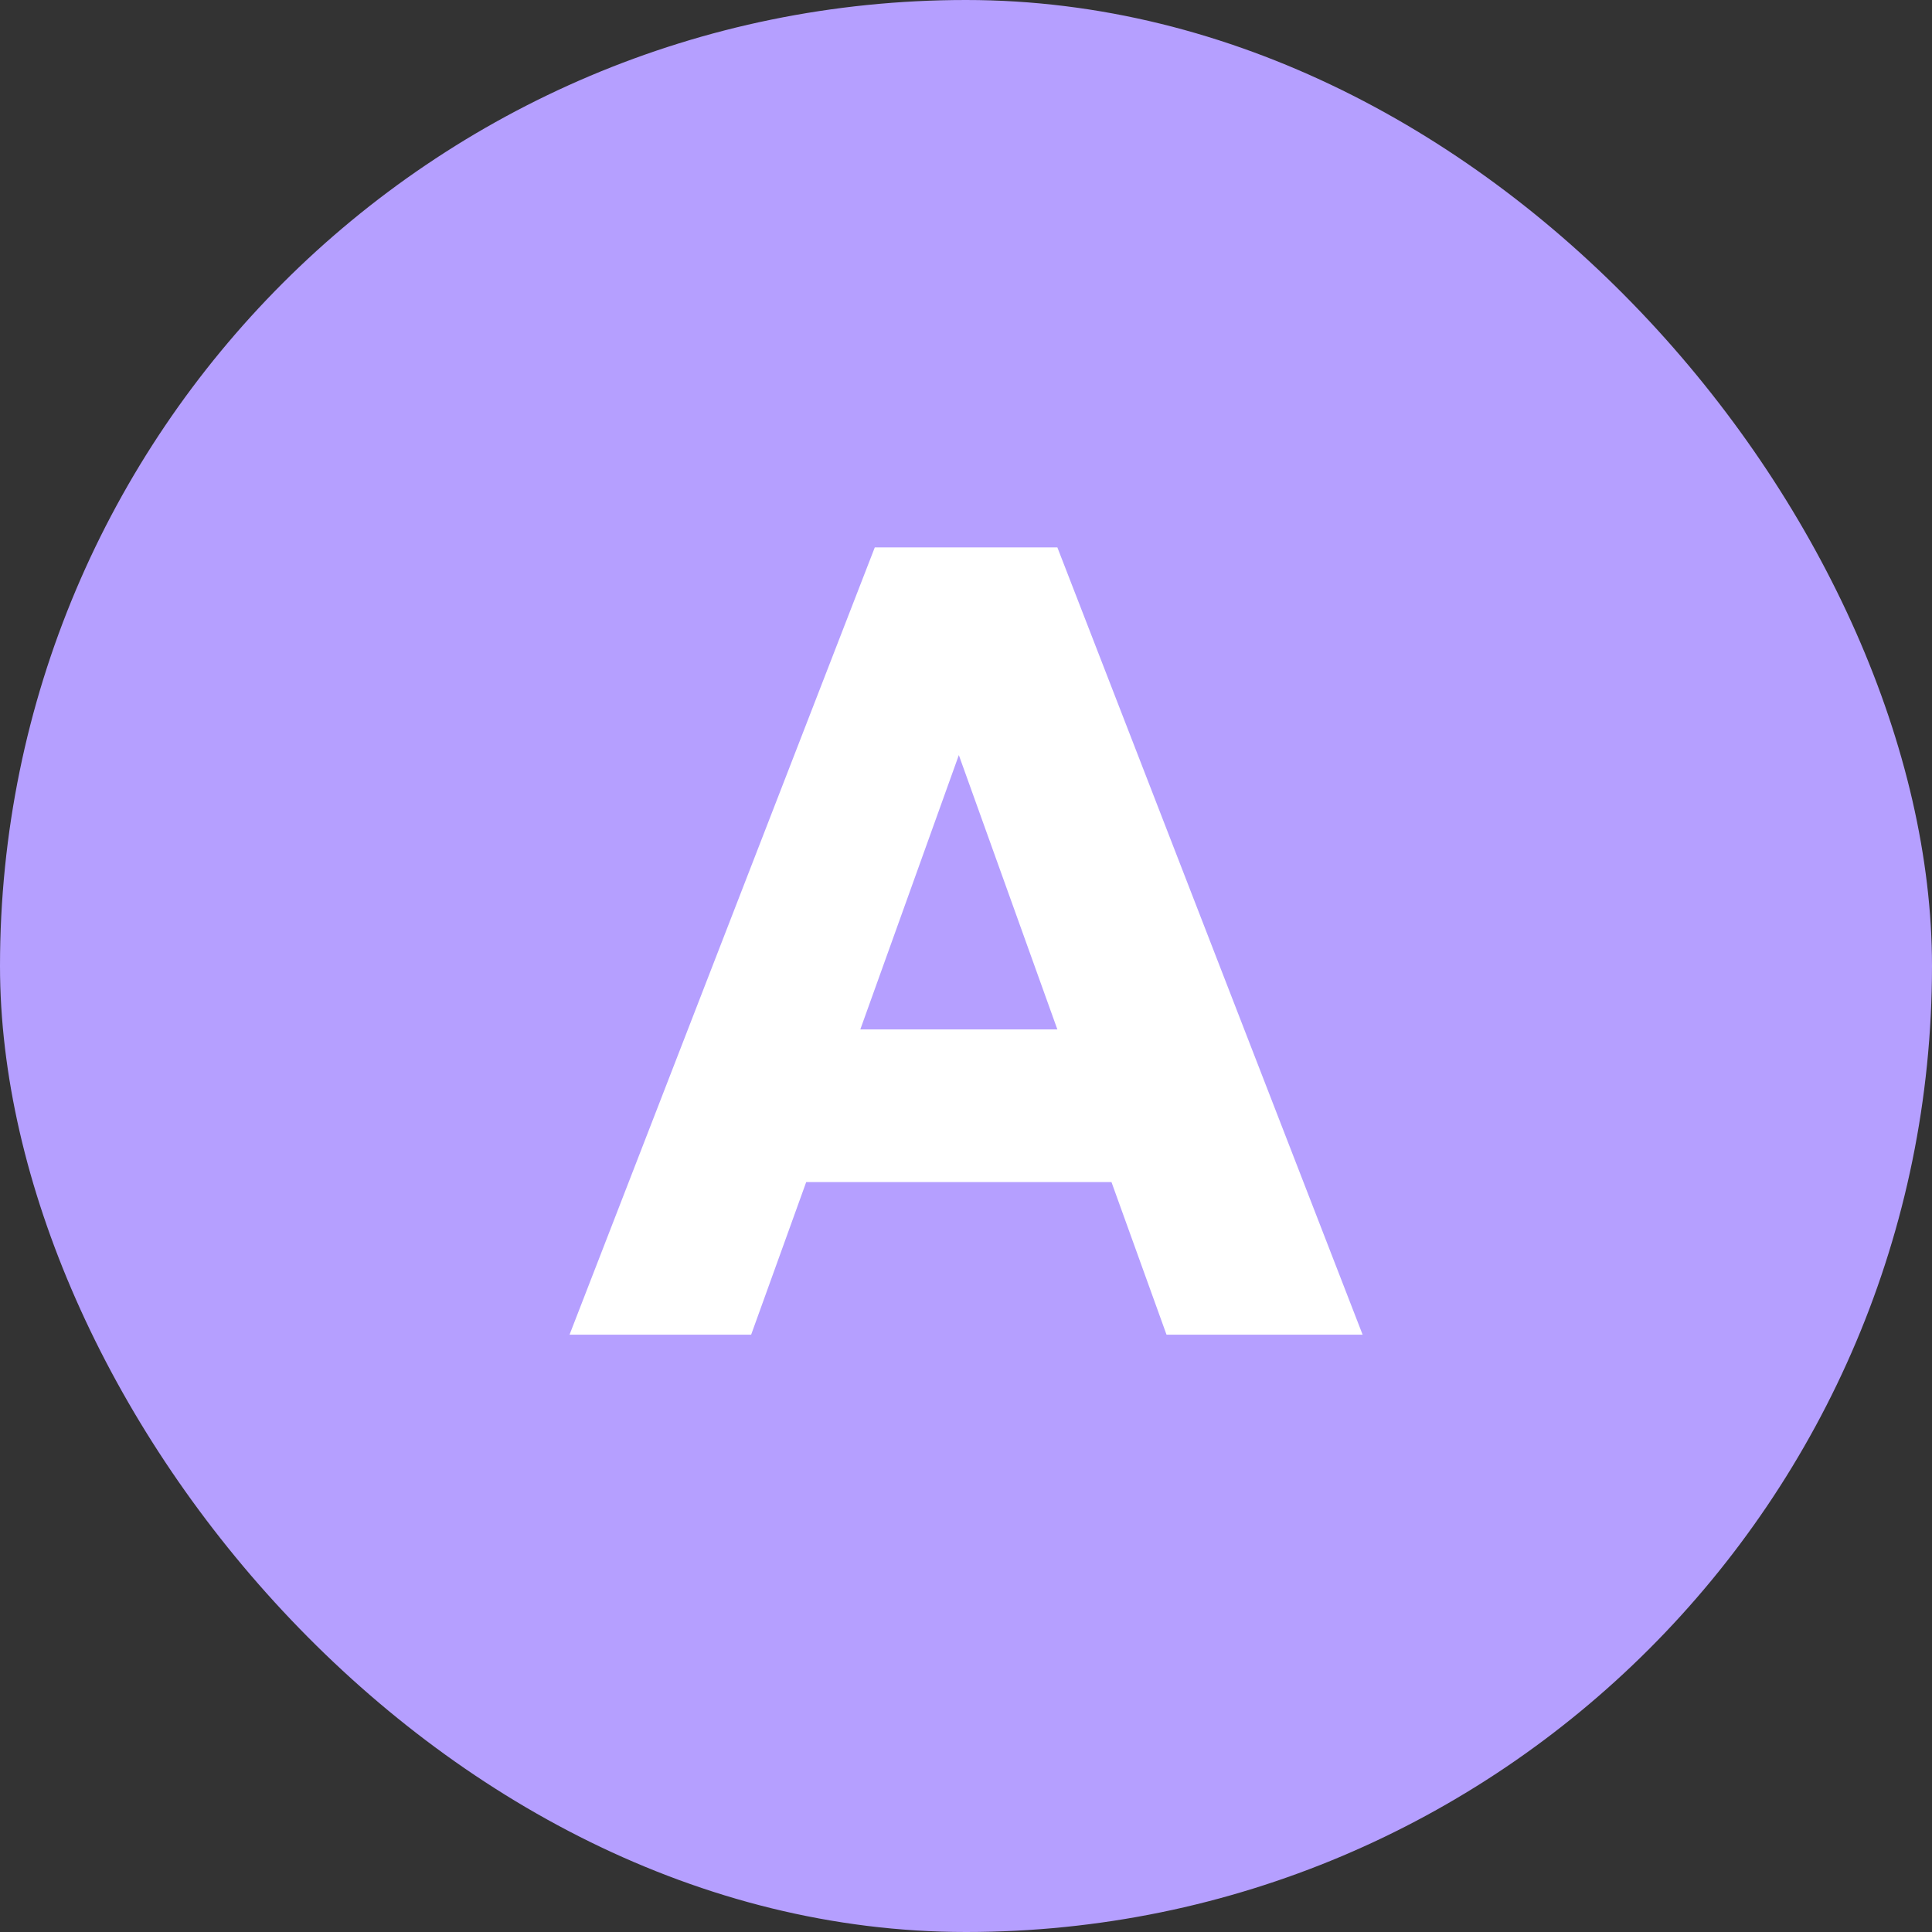
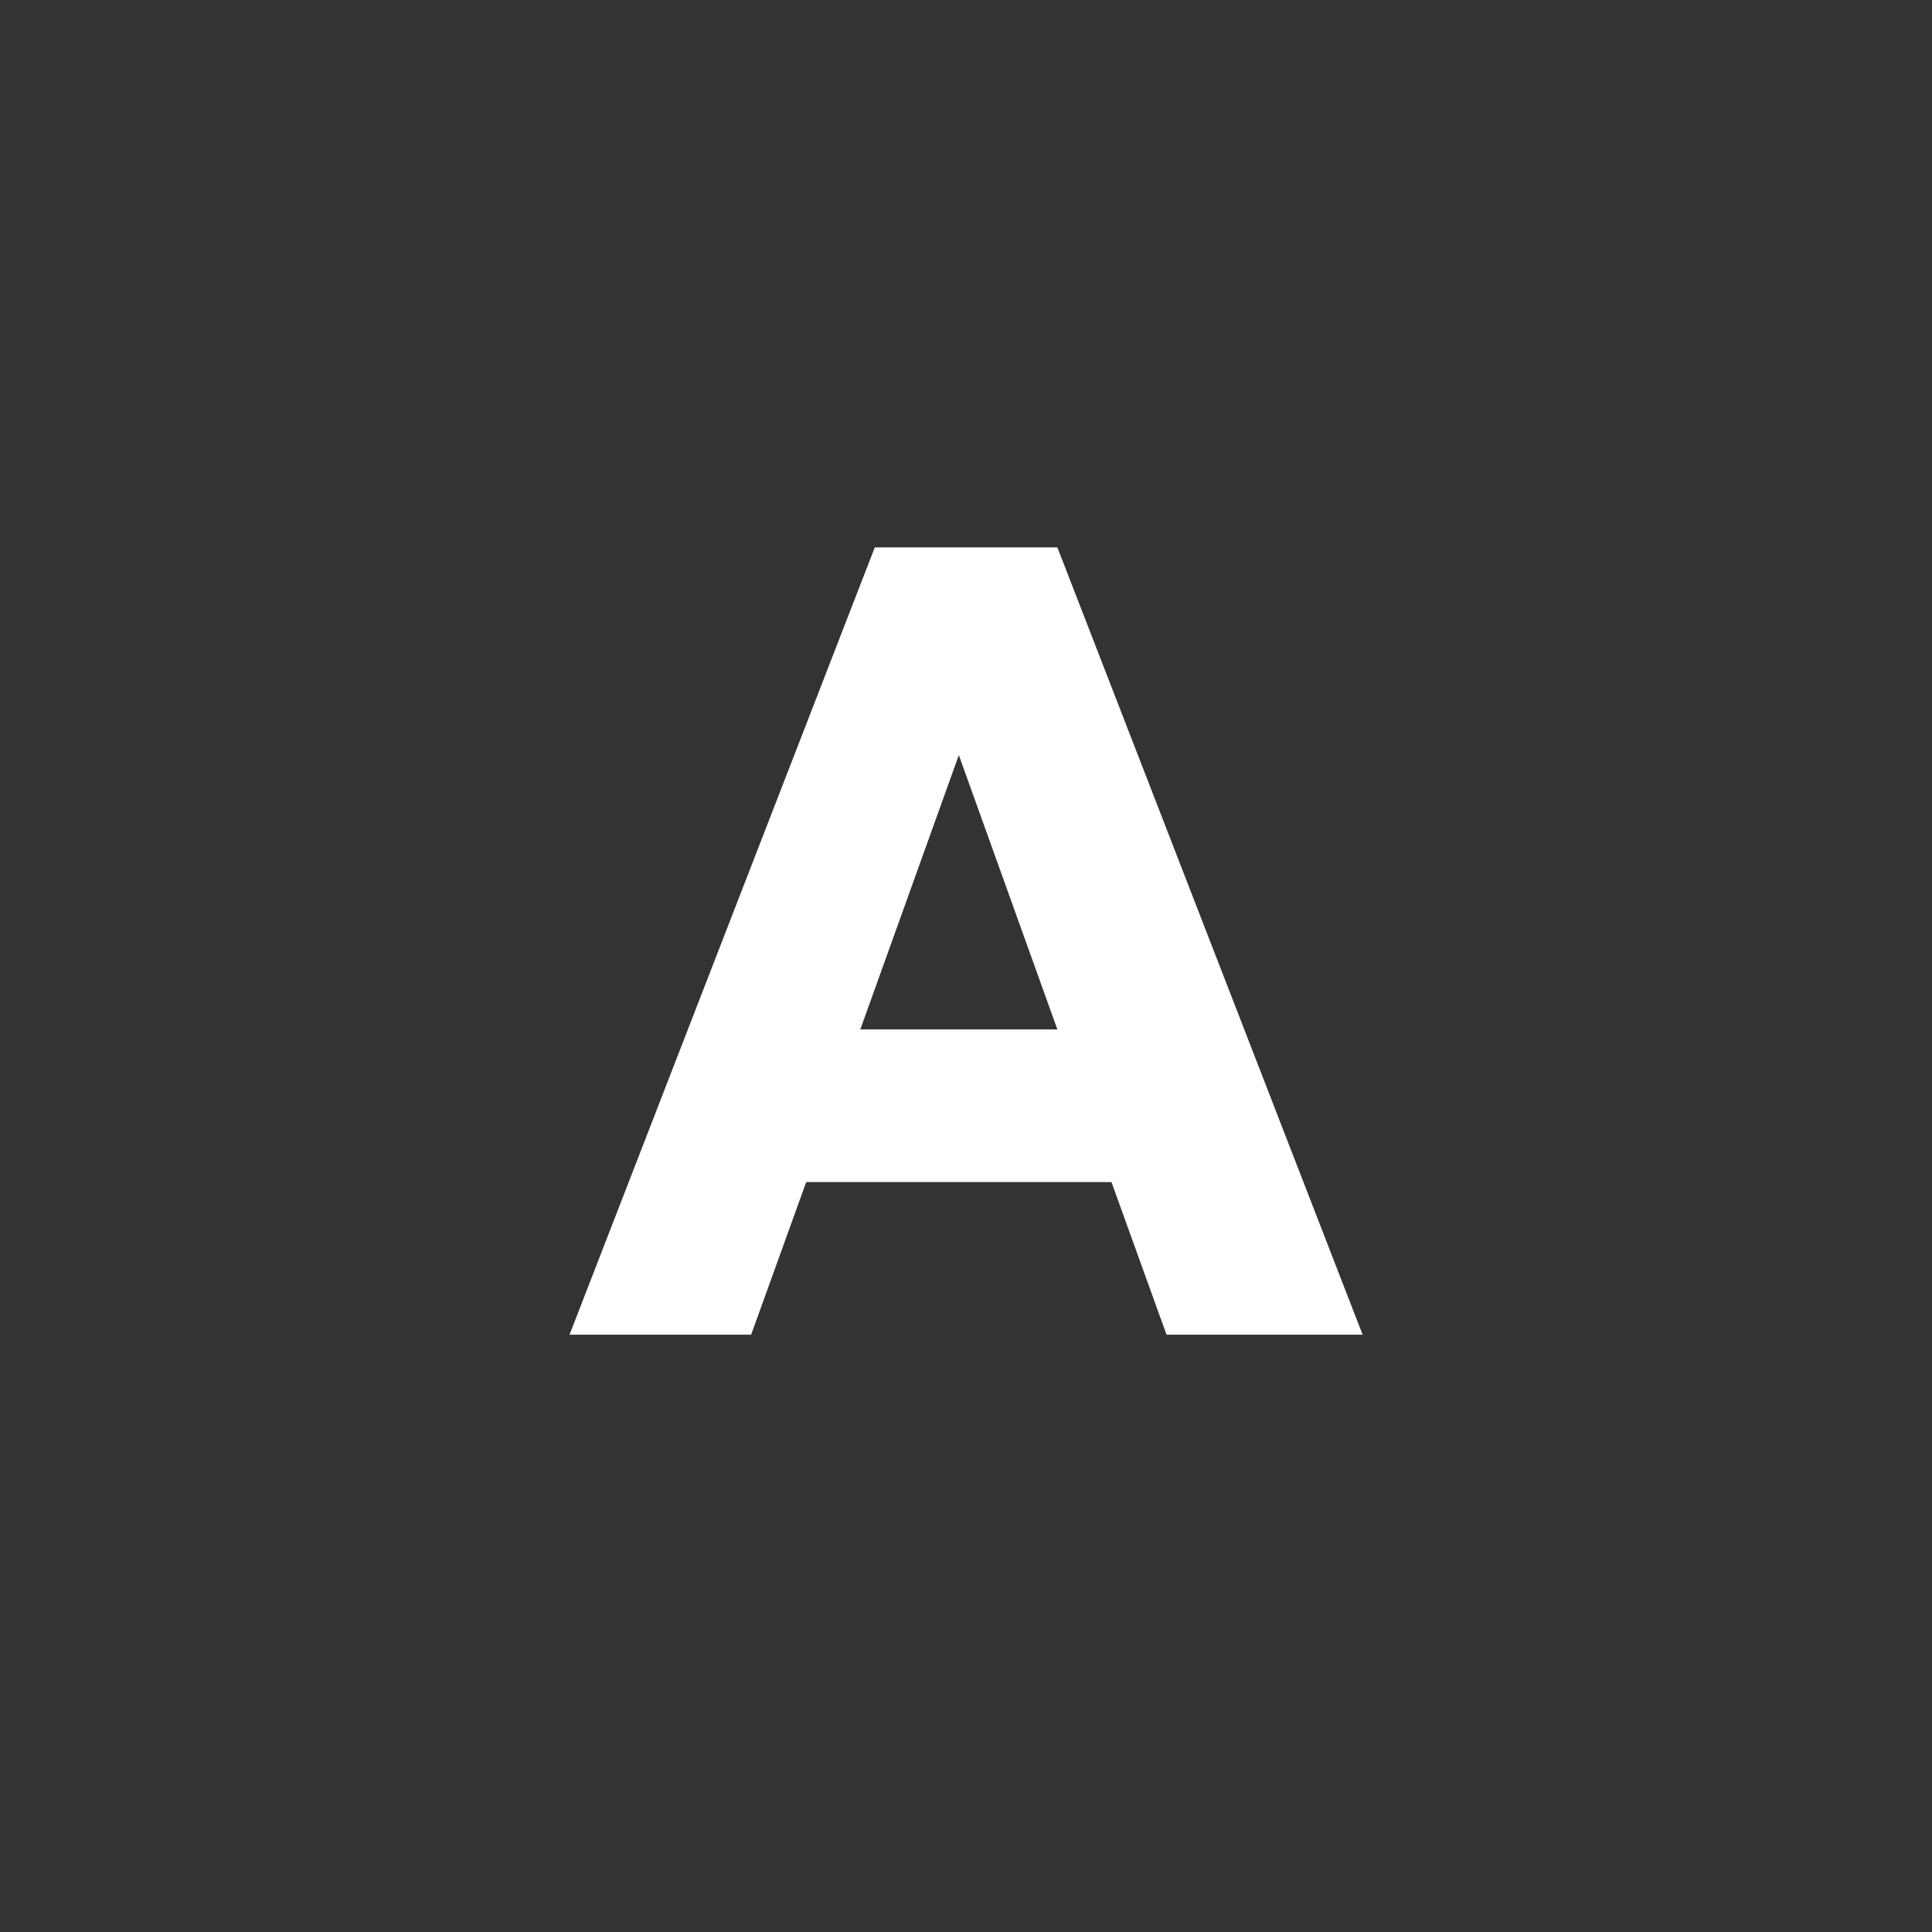
<svg xmlns="http://www.w3.org/2000/svg" width="24" height="24" viewBox="0 0 24 24" fill="none">
  <rect x="0" y="0" width="24" height="24" fill="#333333" stroke="none" />
-   <rect width="24" height="24" rx="12" fill="#B59FFF" />
  <path d="M14.491 16.58L13.807 14.684H10.015L9.331 16.58H7.075L10.867 6.8H13.135L16.927 16.58H14.491ZM10.687 12.788H13.135L11.911 9.38L10.687 12.788Z" fill="white" />
</svg>